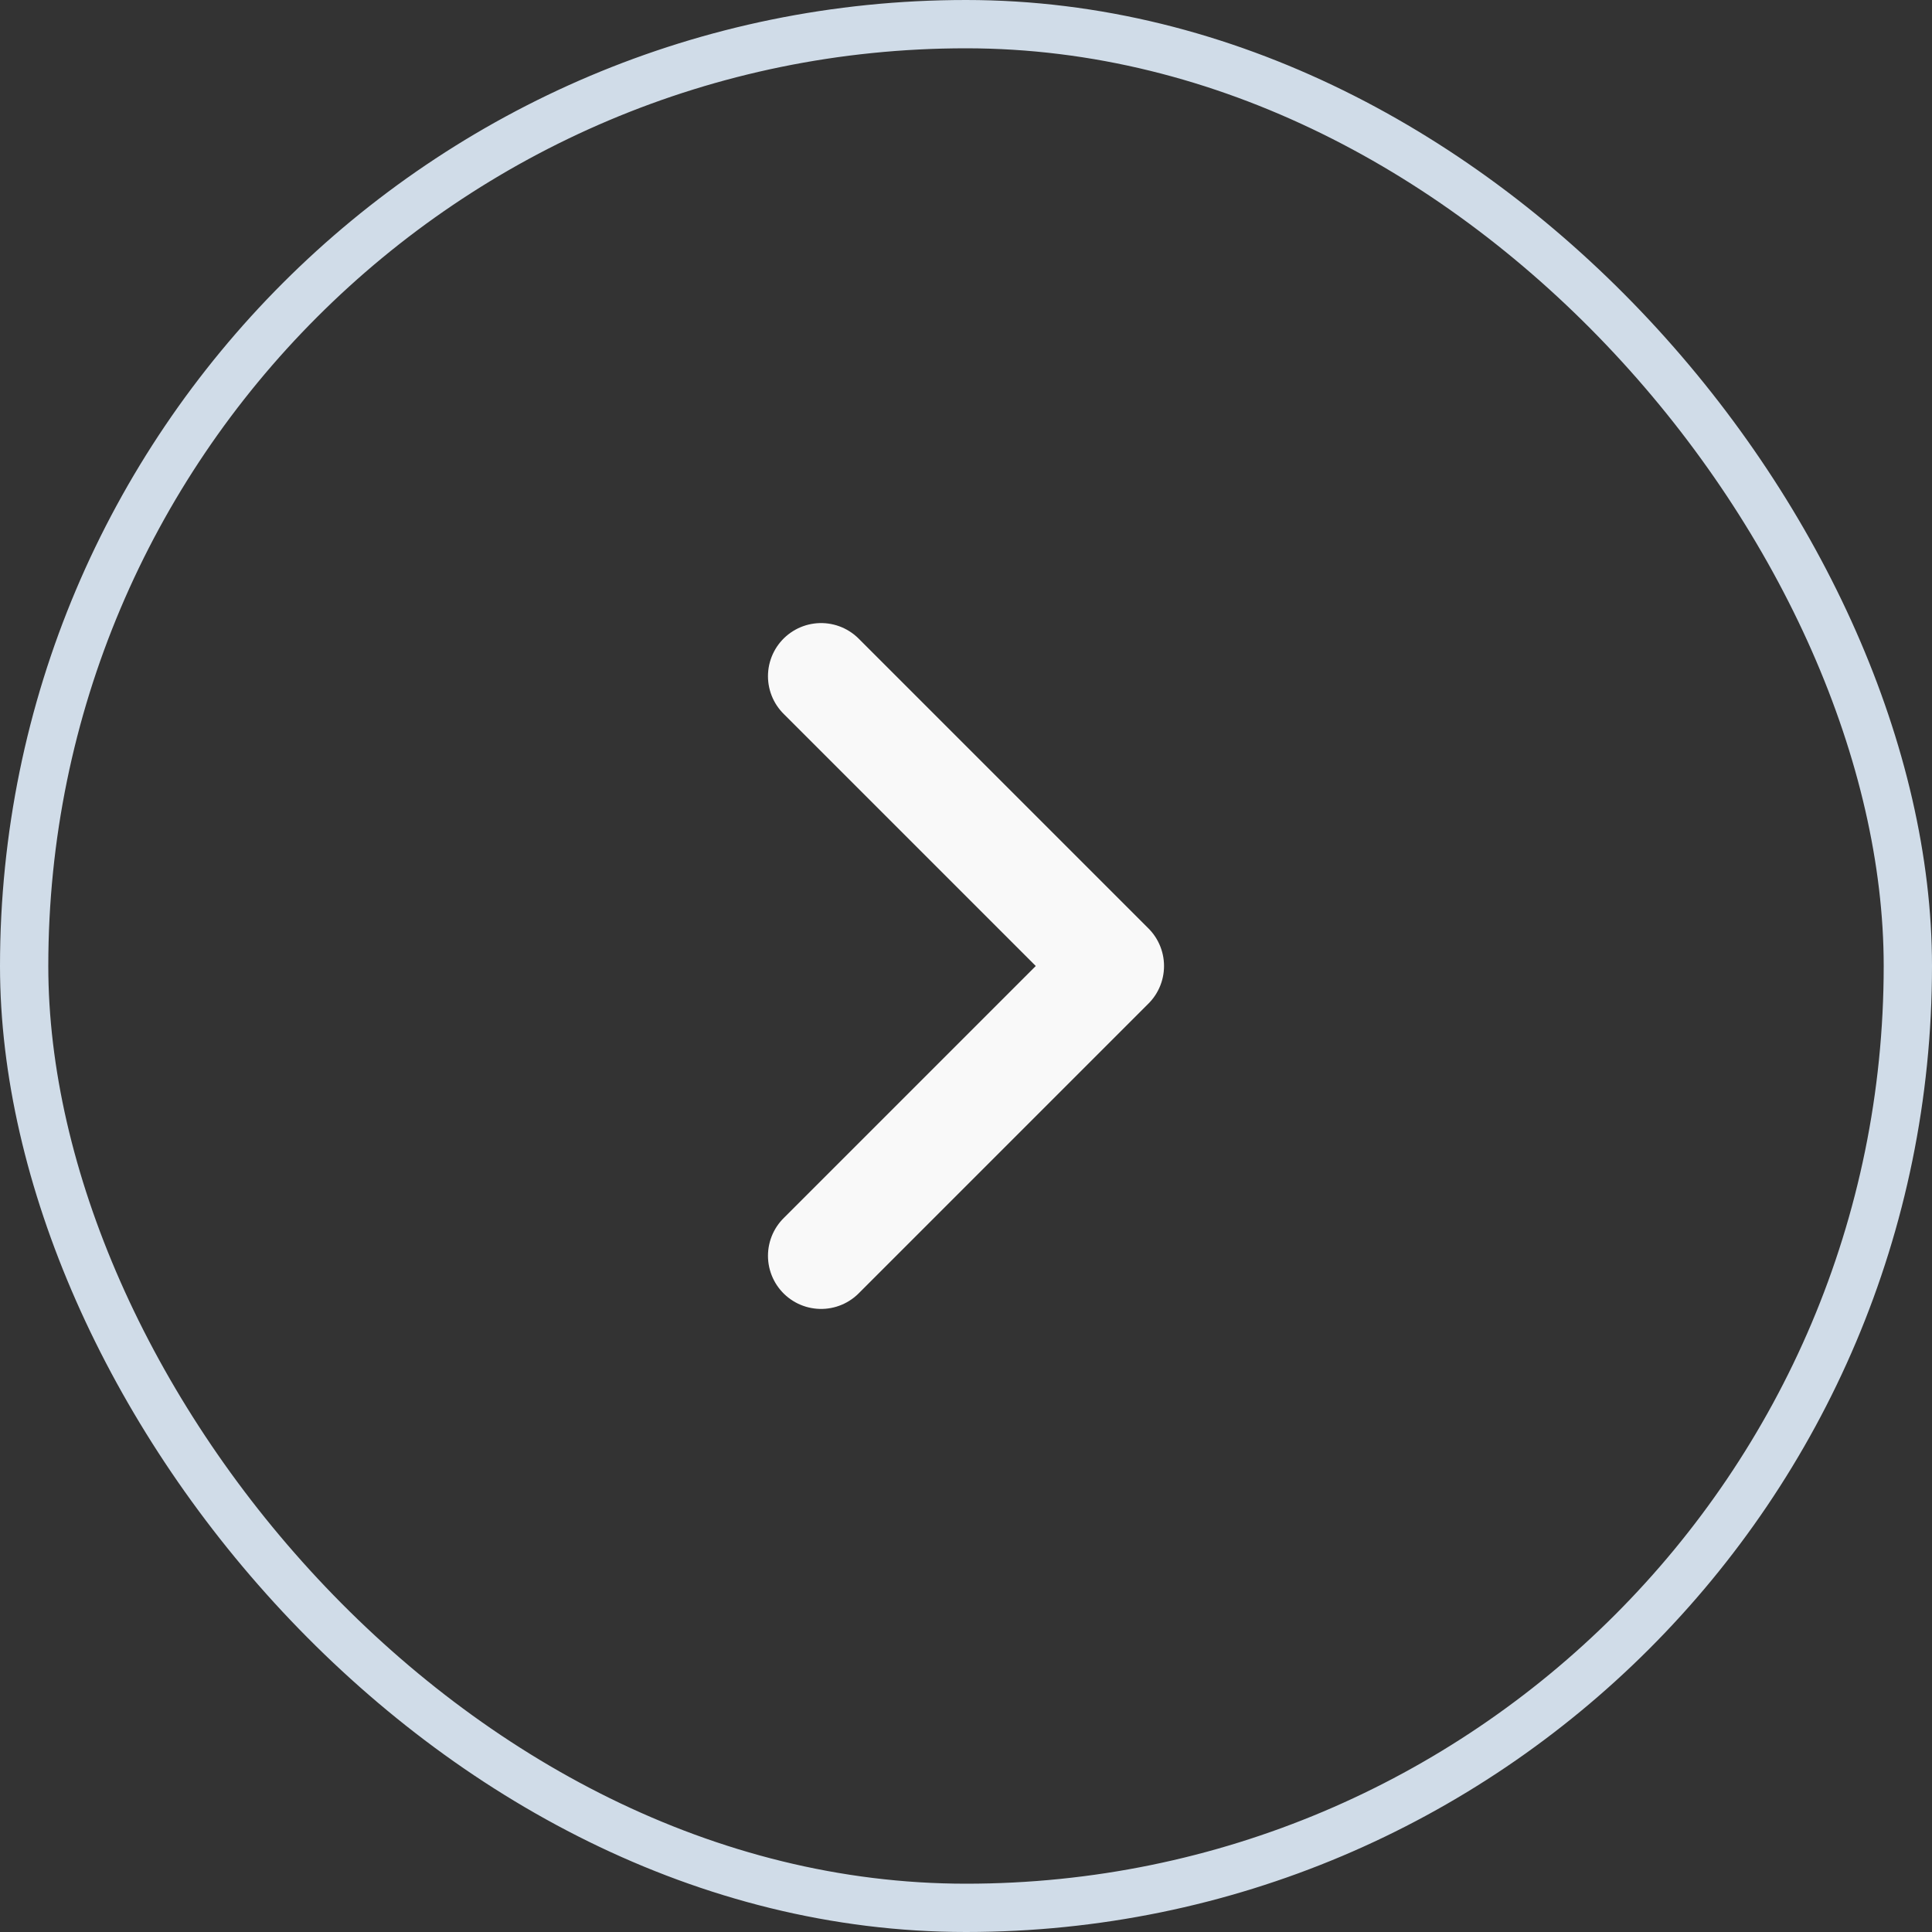
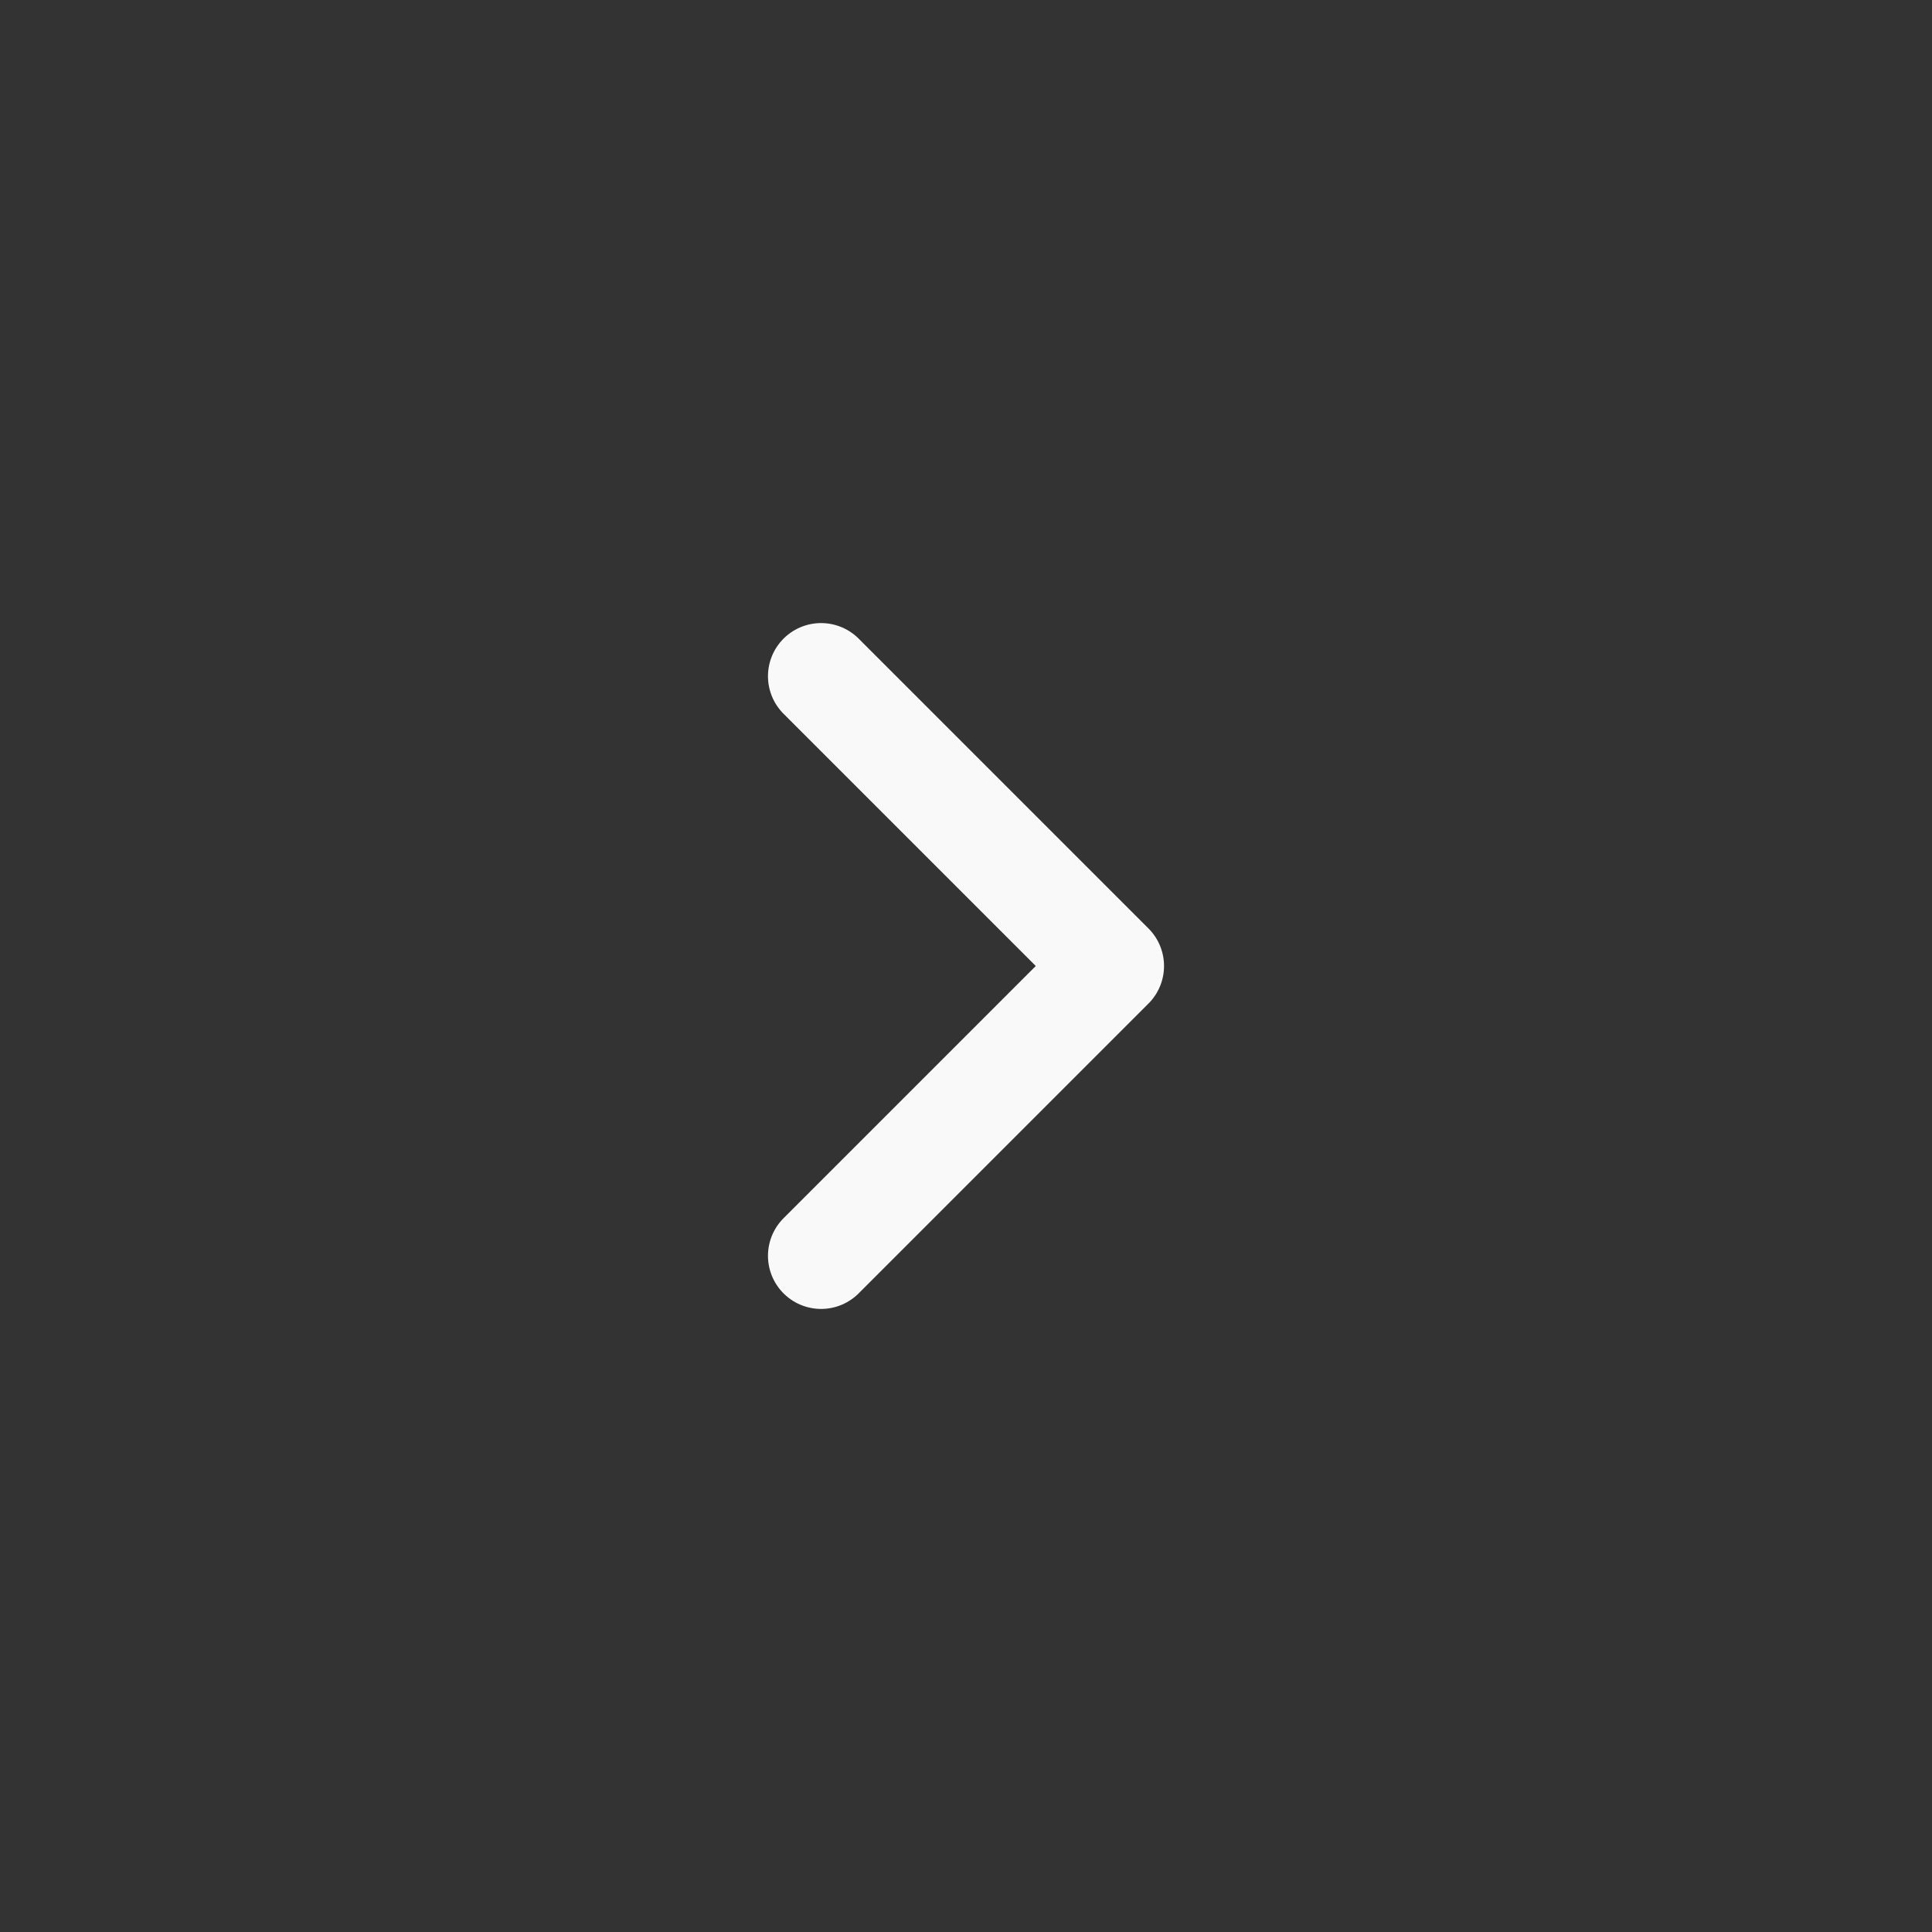
<svg xmlns="http://www.w3.org/2000/svg" width="40" height="40" viewBox="0 0 40 40" fill="none">
  <rect x="0" y="0" width="40" height="40" fill="#333333" stroke="none" />
  <path d="M17 14L23 20L17 26" stroke="#F9F9F9" stroke-width="2.2" stroke-linecap="round" stroke-linejoin="round" />
-   <rect x="0.5" y="0.5" width="39" height="39" rx="19.5" stroke="#D0DCE8" />
</svg>